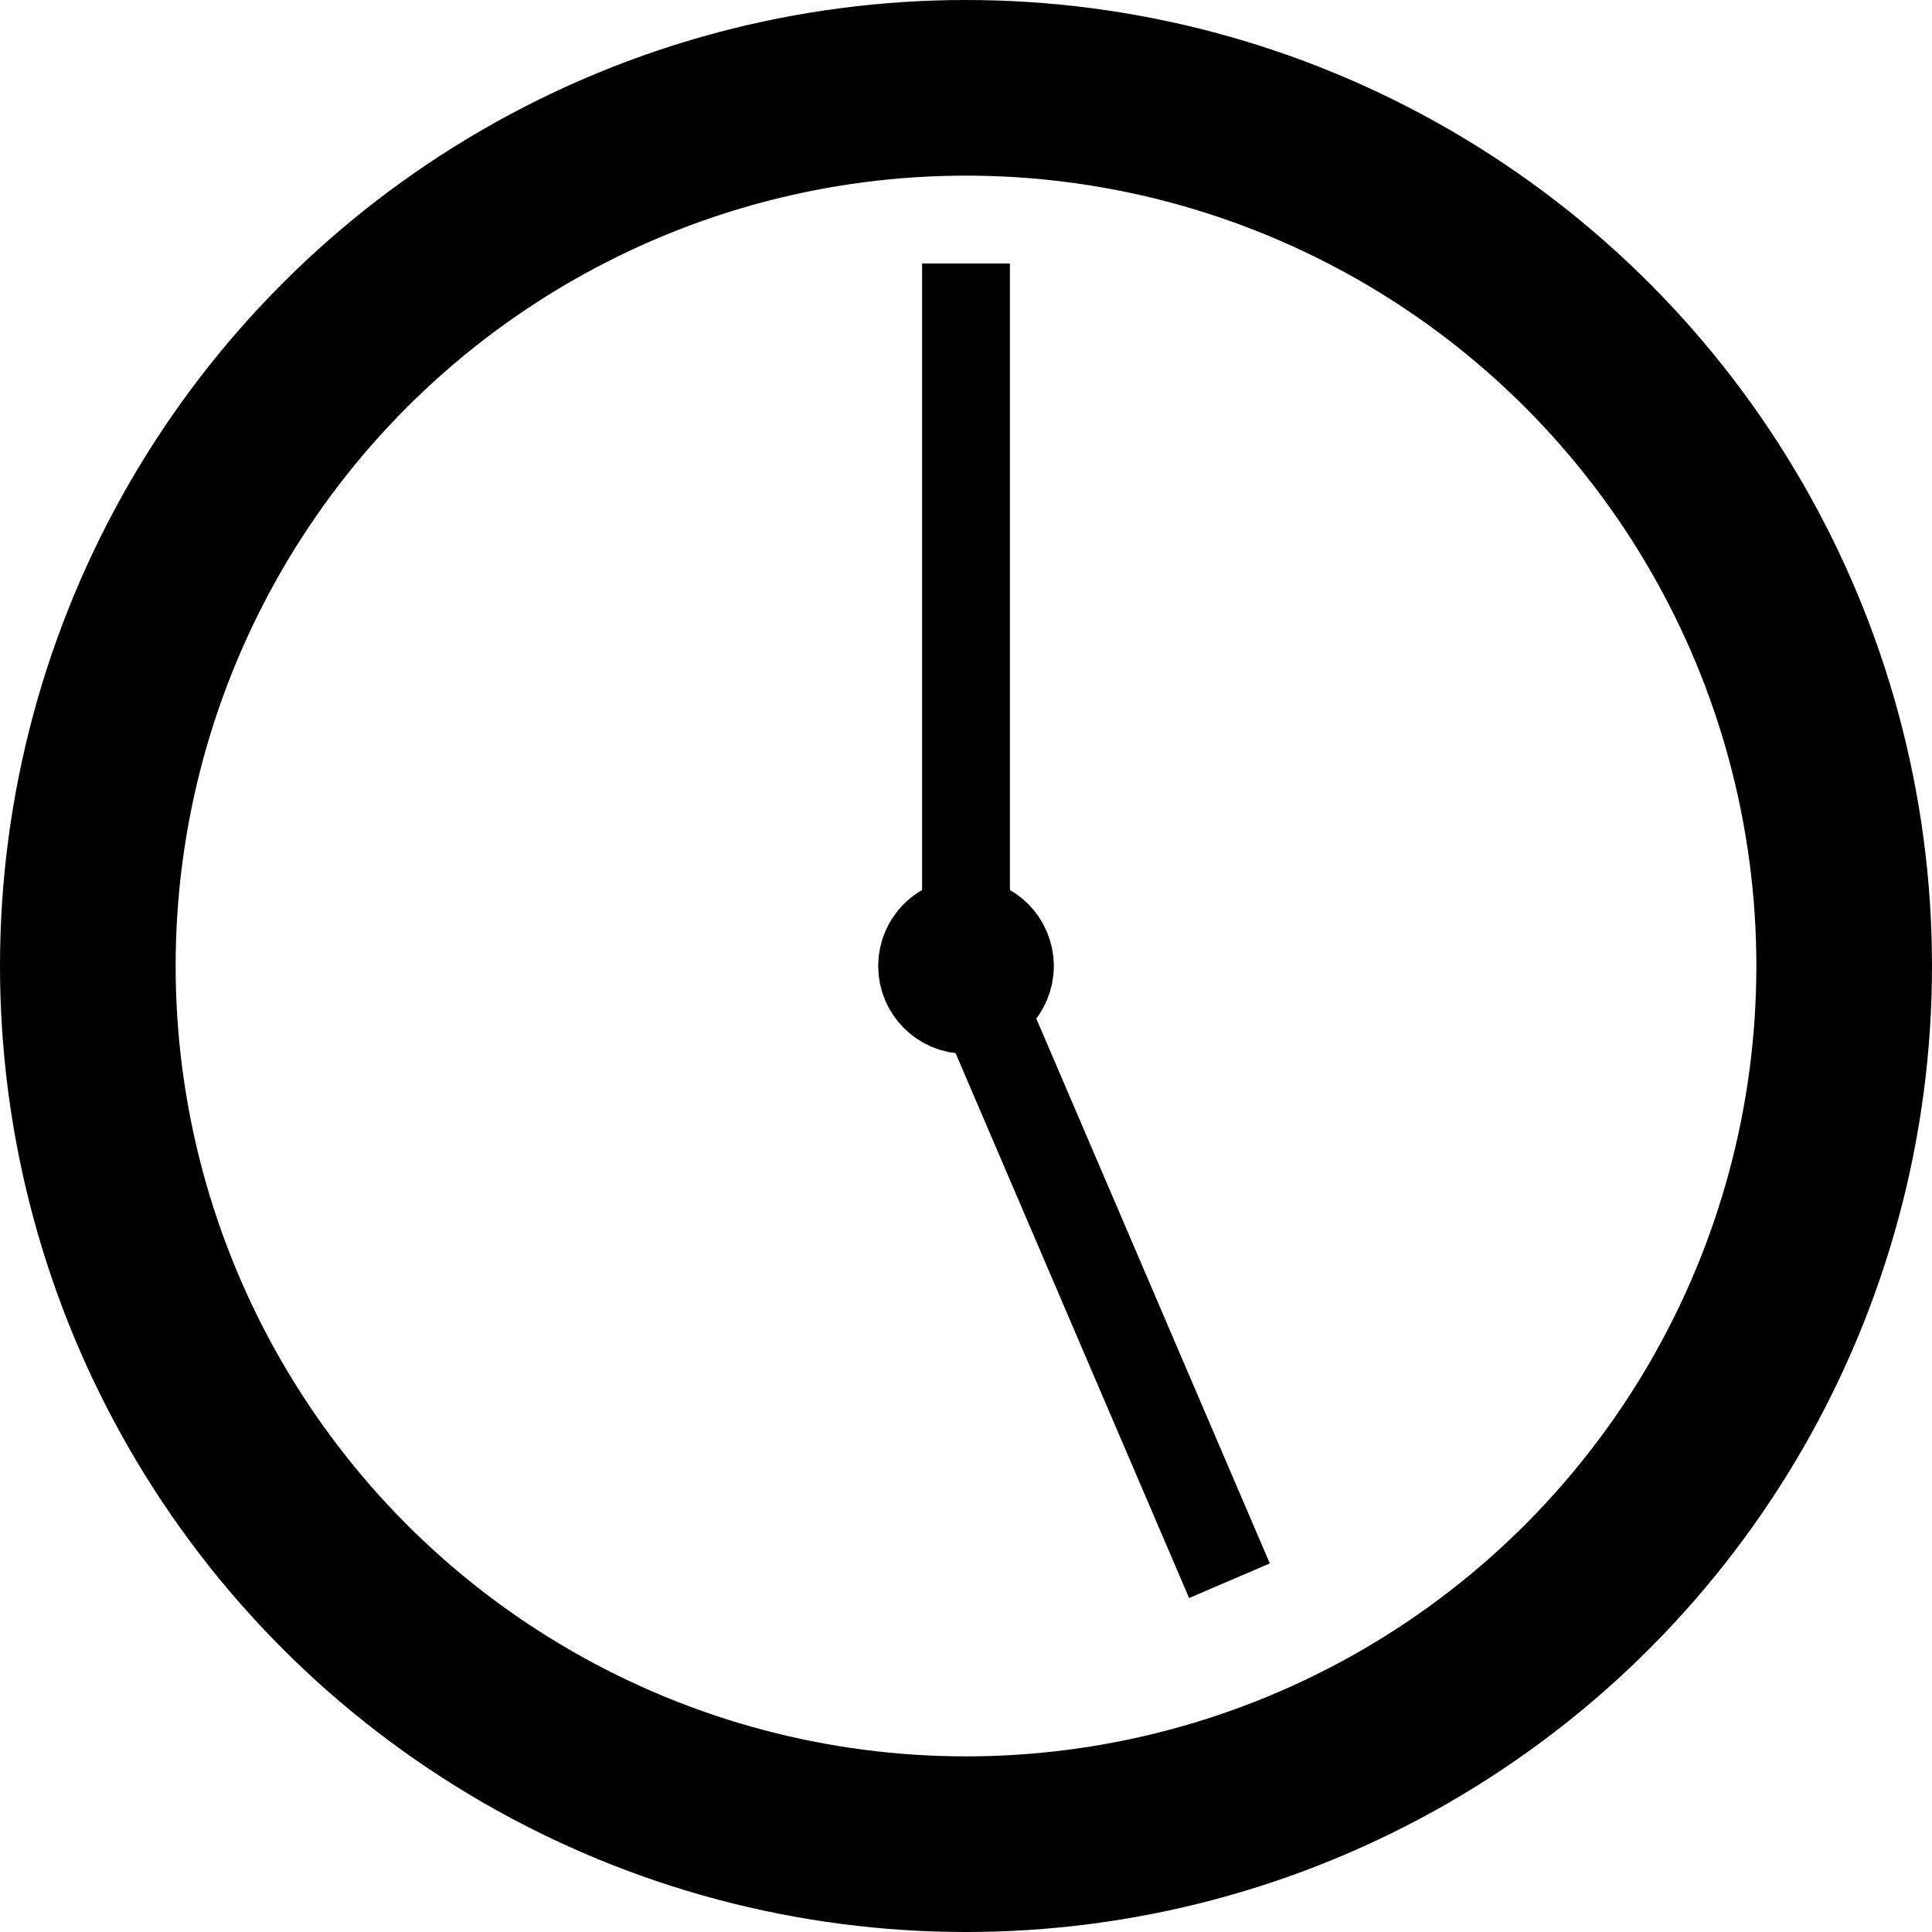
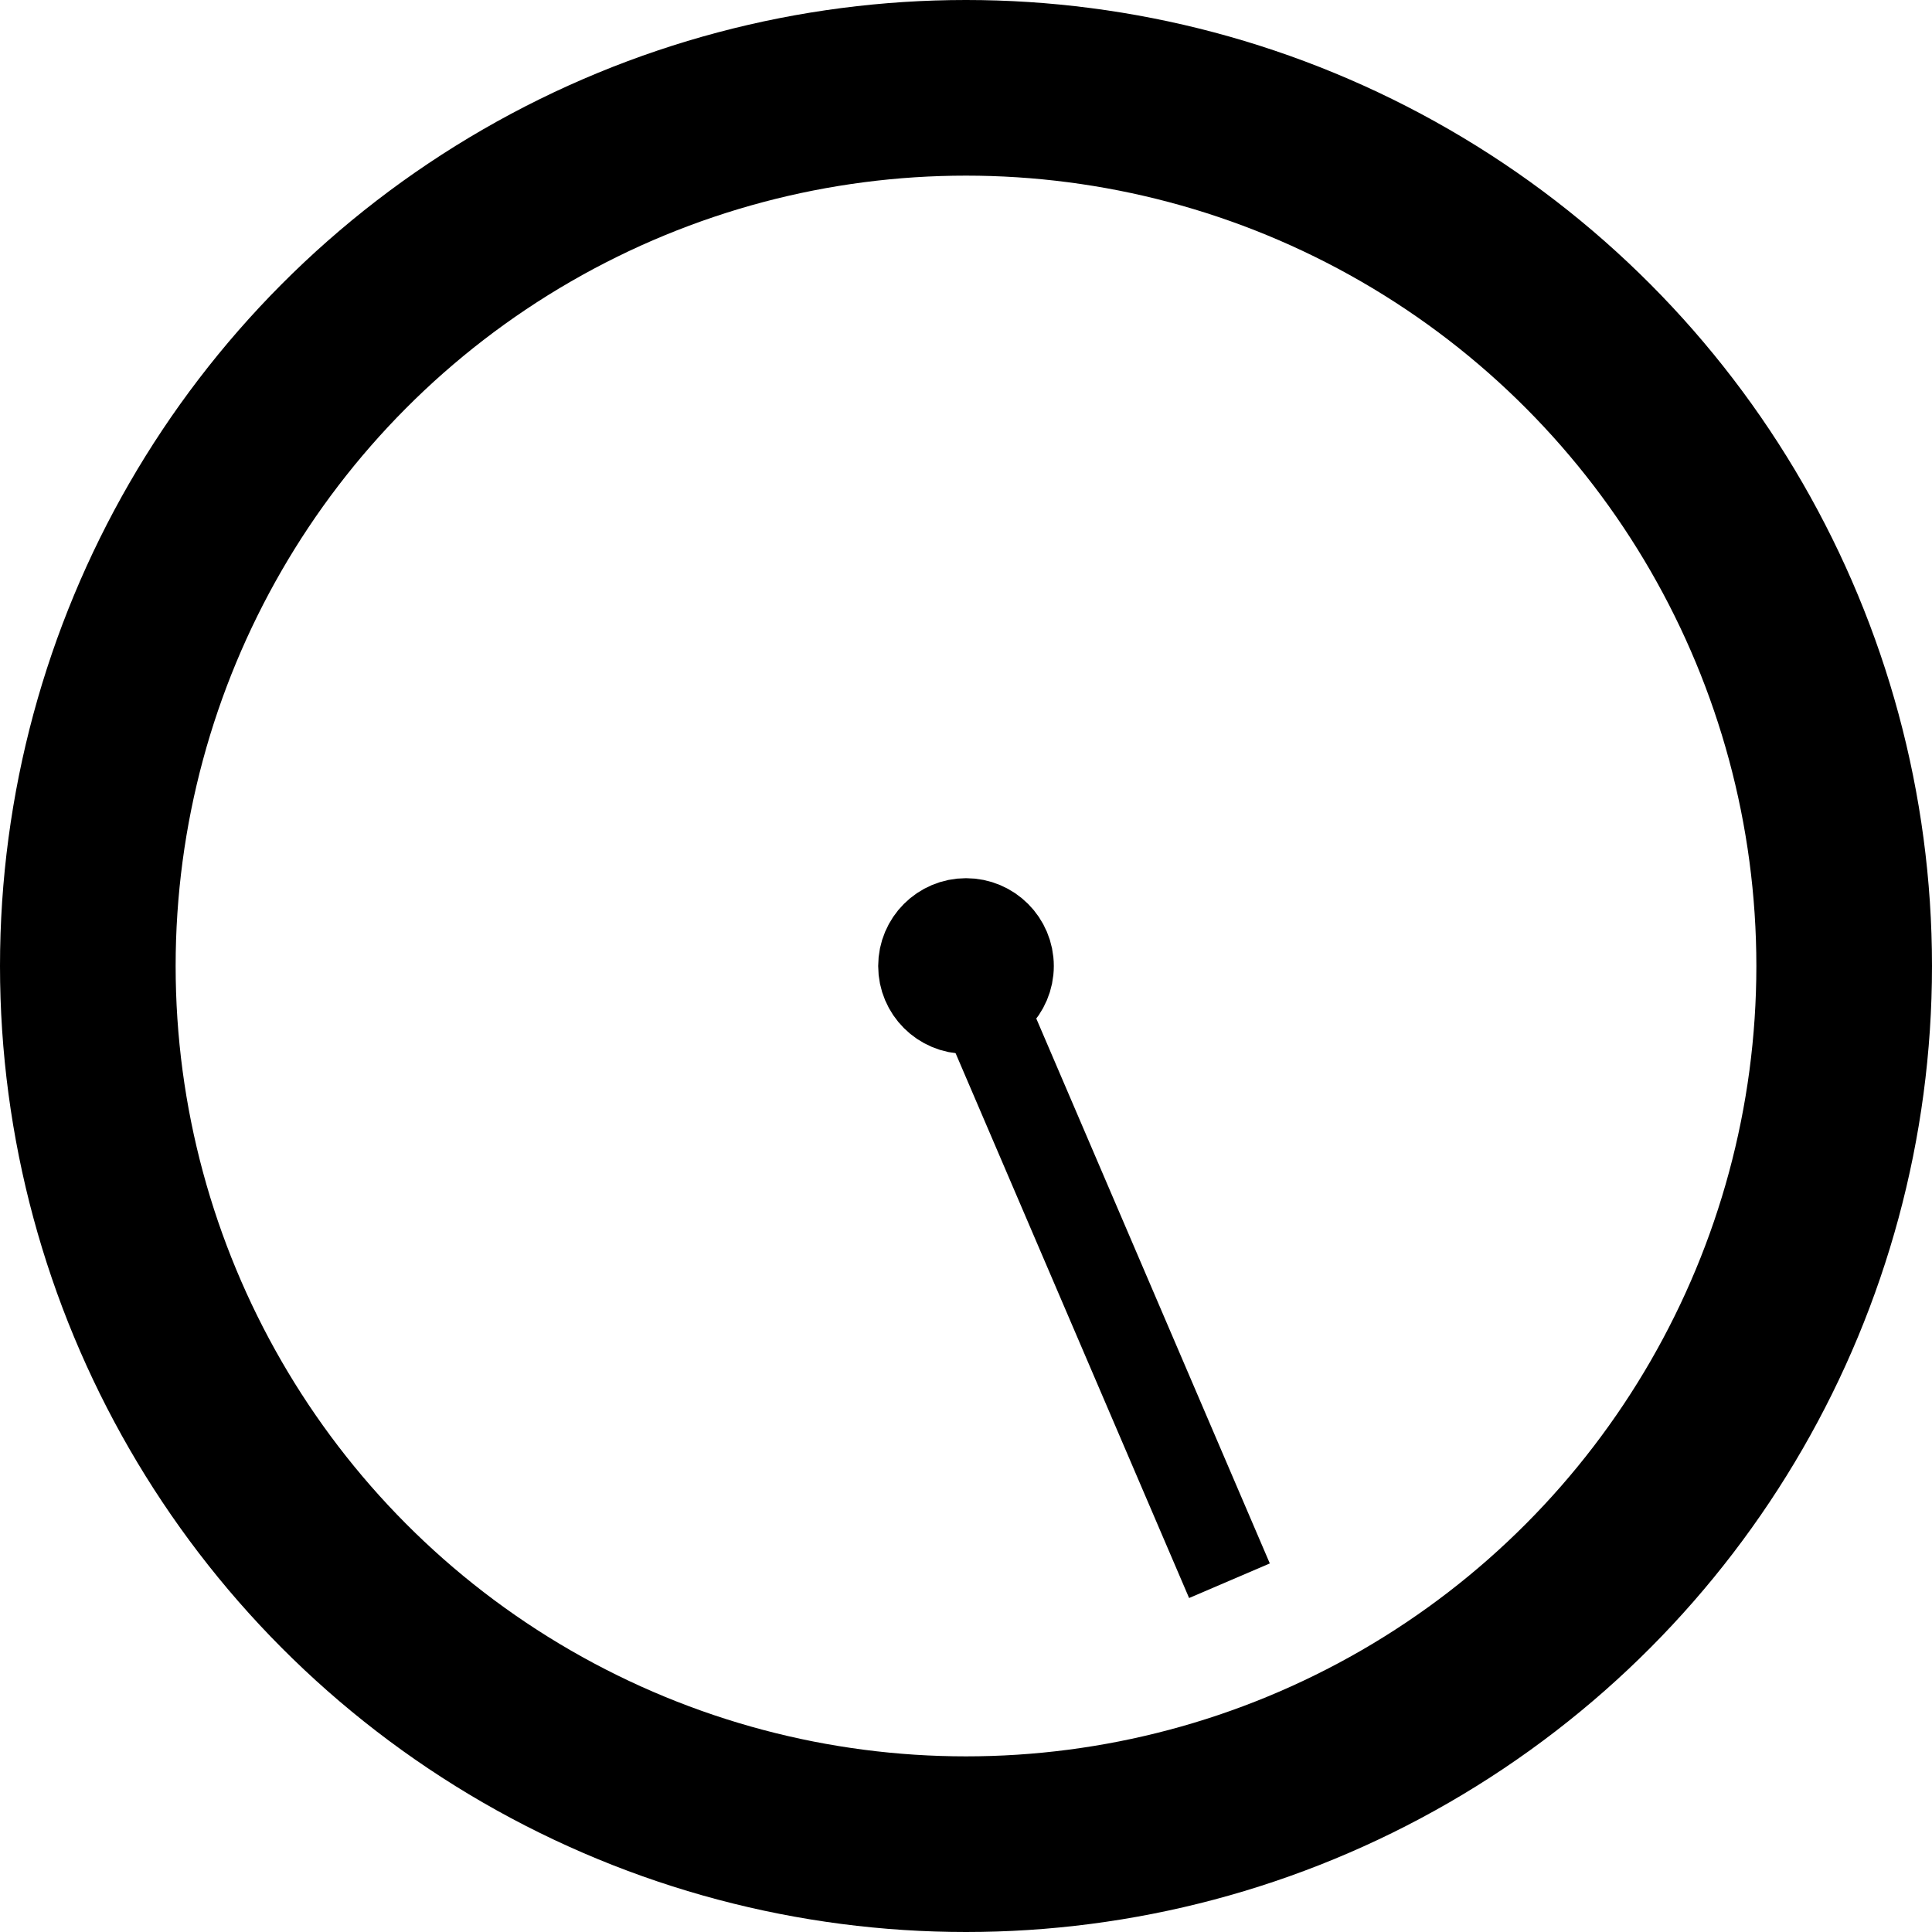
<svg xmlns="http://www.w3.org/2000/svg" width="22" height="22" viewBox="0 0 22 22" fill="none">
  <circle cx="11" cy="11" r="10" stroke="black" stroke-width="2" />
  <circle r="0.5" transform="matrix(-1 0 0 1 11 11)" stroke="black" />
-   <path d="M11 11V3" stroke="black" />
  <path d="M14 18L11 11" stroke="black" />
</svg>